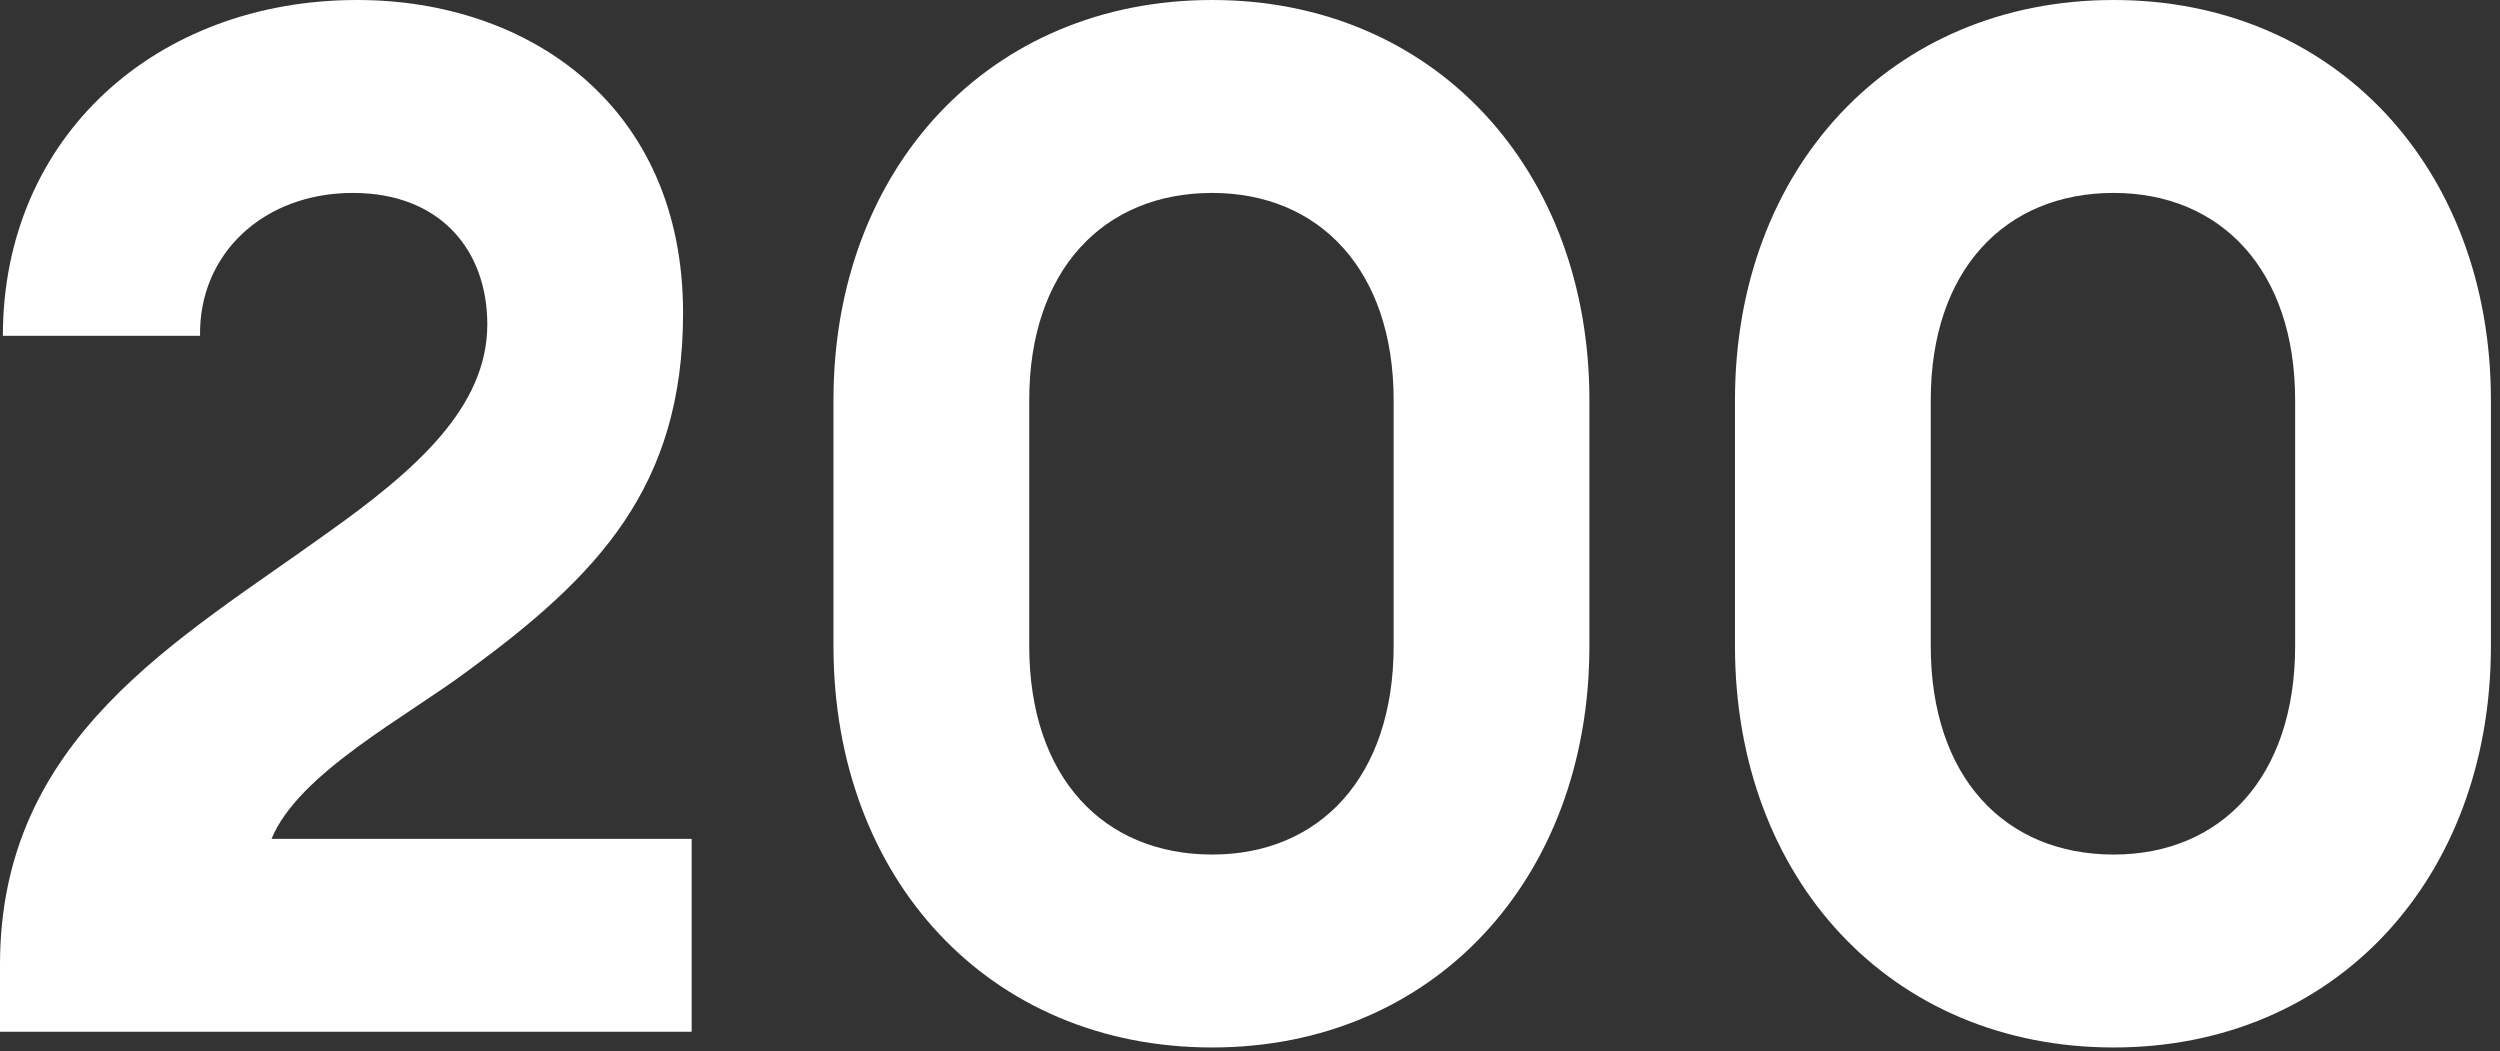
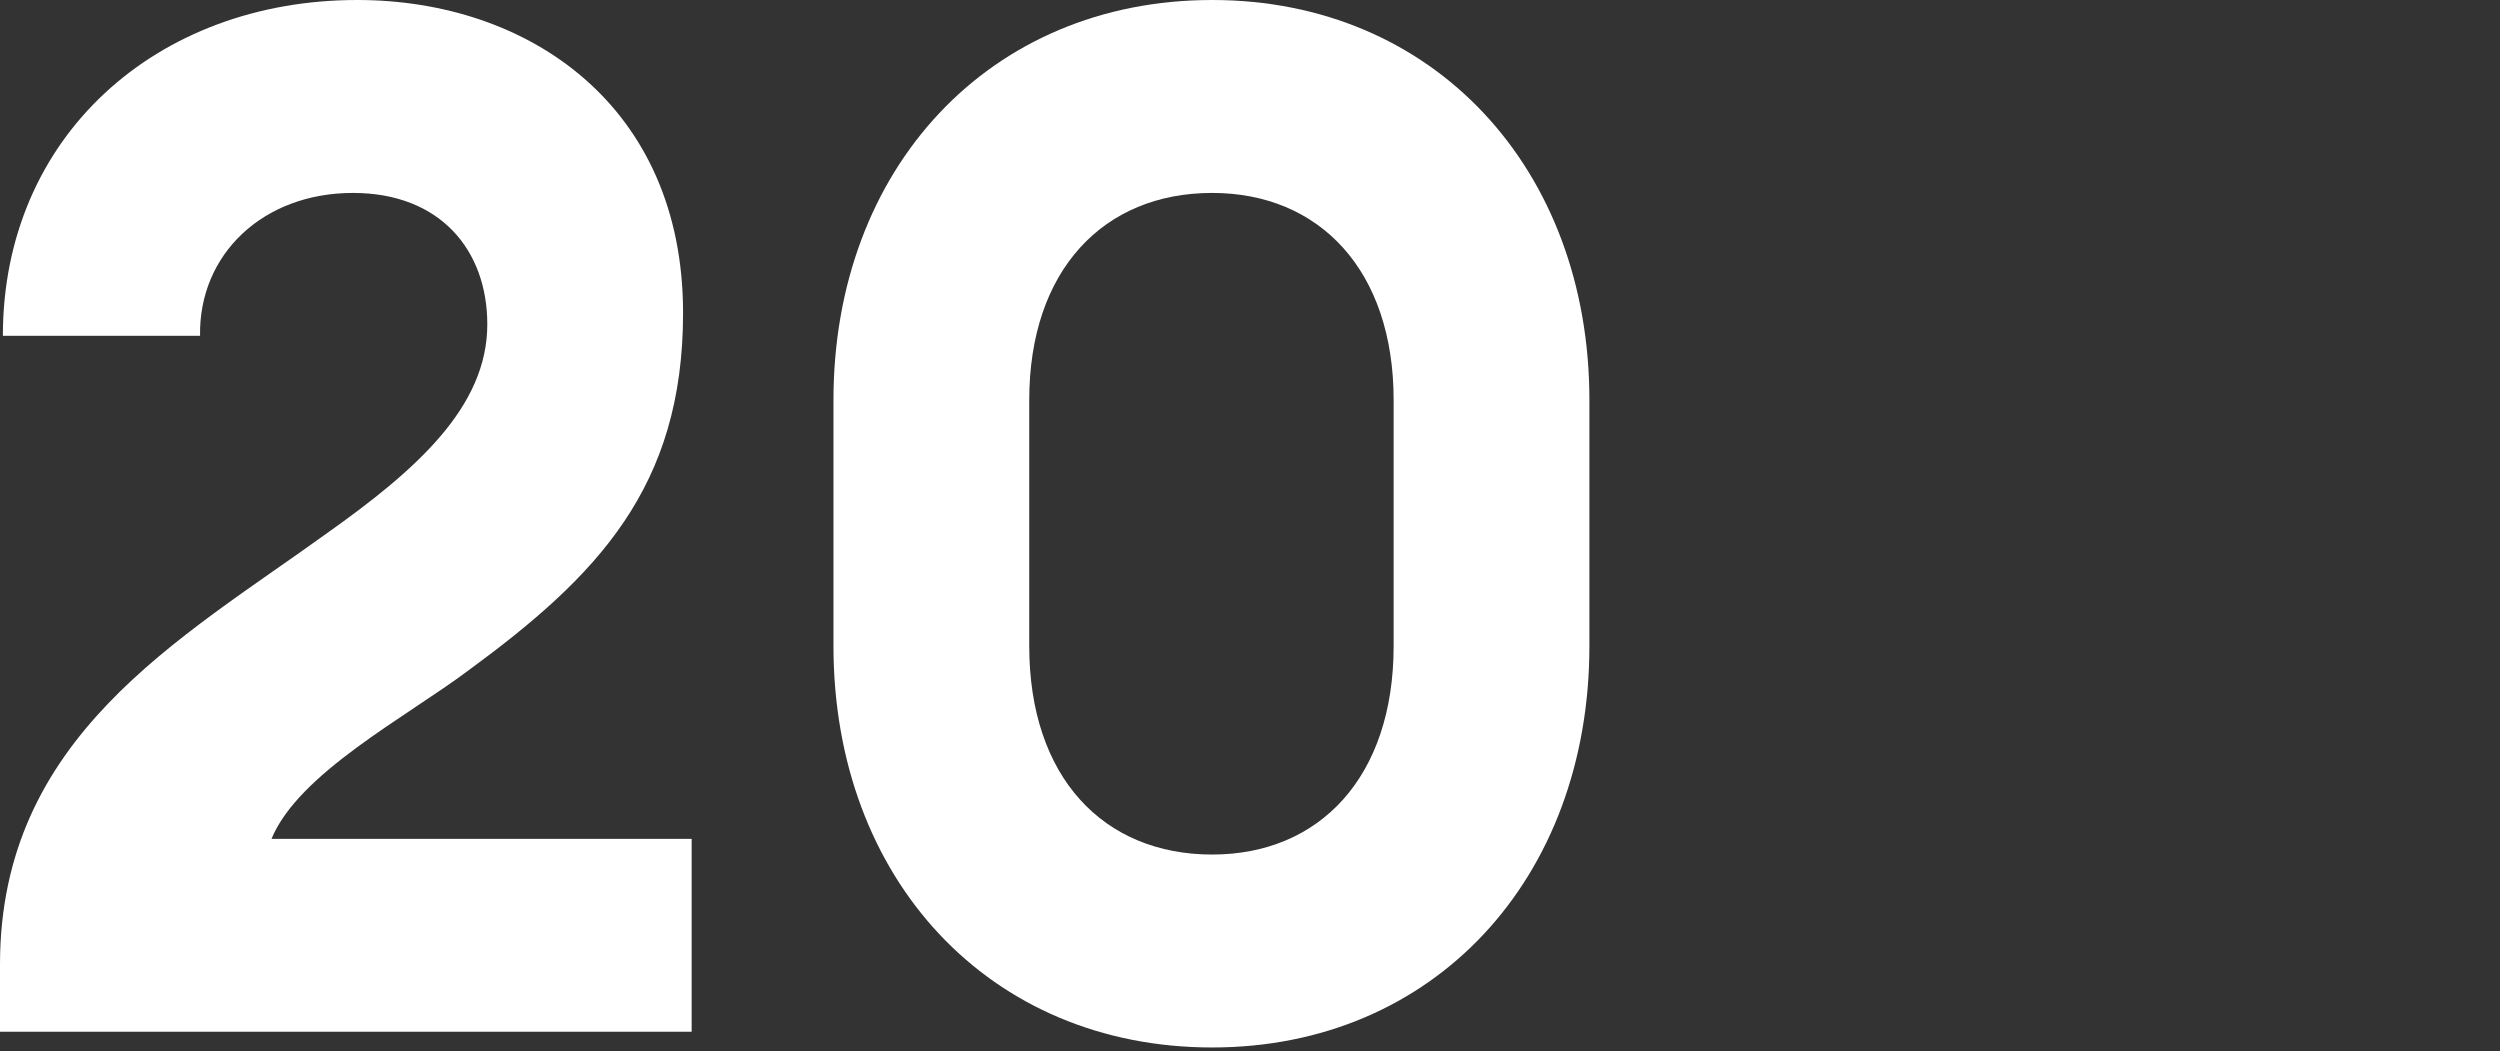
<svg xmlns="http://www.w3.org/2000/svg" width="88" height="37" viewBox="0 0 88 37" fill="none">
  <rect x="0" y="0" width="88" height="37" fill="#333333" stroke="none" />
-   <path d="M87.68 22.736C87.68 30.935 82.198 36.871 74.401 36.871C66.554 36.871 61.071 30.935 61.071 22.736V14.084C61.071 5.936 66.554 0 74.401 0C82.198 0 87.68 5.936 87.68 14.084V22.736ZM67.962 22.736C67.962 27.364 70.578 30.08 74.401 30.08C78.174 30.08 80.789 27.364 80.789 22.736V14.084C80.789 9.507 78.174 6.791 74.401 6.791C70.578 6.791 67.962 9.507 67.962 14.084V22.736Z" fill="white" />
  <path d="M55.947 22.736C55.947 30.935 50.465 36.871 42.668 36.871C34.821 36.871 29.338 30.935 29.338 22.736V14.084C29.338 5.936 34.821 0 42.668 0C50.465 0 55.947 5.936 55.947 14.084V22.736ZM36.229 22.736C36.229 27.364 38.845 30.08 42.668 30.08C46.44 30.08 49.056 27.364 49.056 22.736V14.084C49.056 9.507 46.44 6.791 42.668 6.791C38.845 6.791 36.229 9.507 36.229 14.084V22.736Z" fill="white" />
  <path d="M24.346 29.527V36.318H0V33.953C0 25.956 6.288 22.535 11.519 18.762C14.638 16.549 17.153 14.336 17.153 11.418C17.153 8.803 15.493 6.791 12.424 6.791C9.255 6.791 6.992 8.954 7.042 11.821H0.101C0.101 4.829 5.483 0 12.575 0C18.611 0 24.044 3.722 24.044 11.016C24.044 17.153 21.026 20.271 16.499 23.591C14.286 25.251 10.513 27.213 9.557 29.527H24.346Z" fill="white" />
</svg>